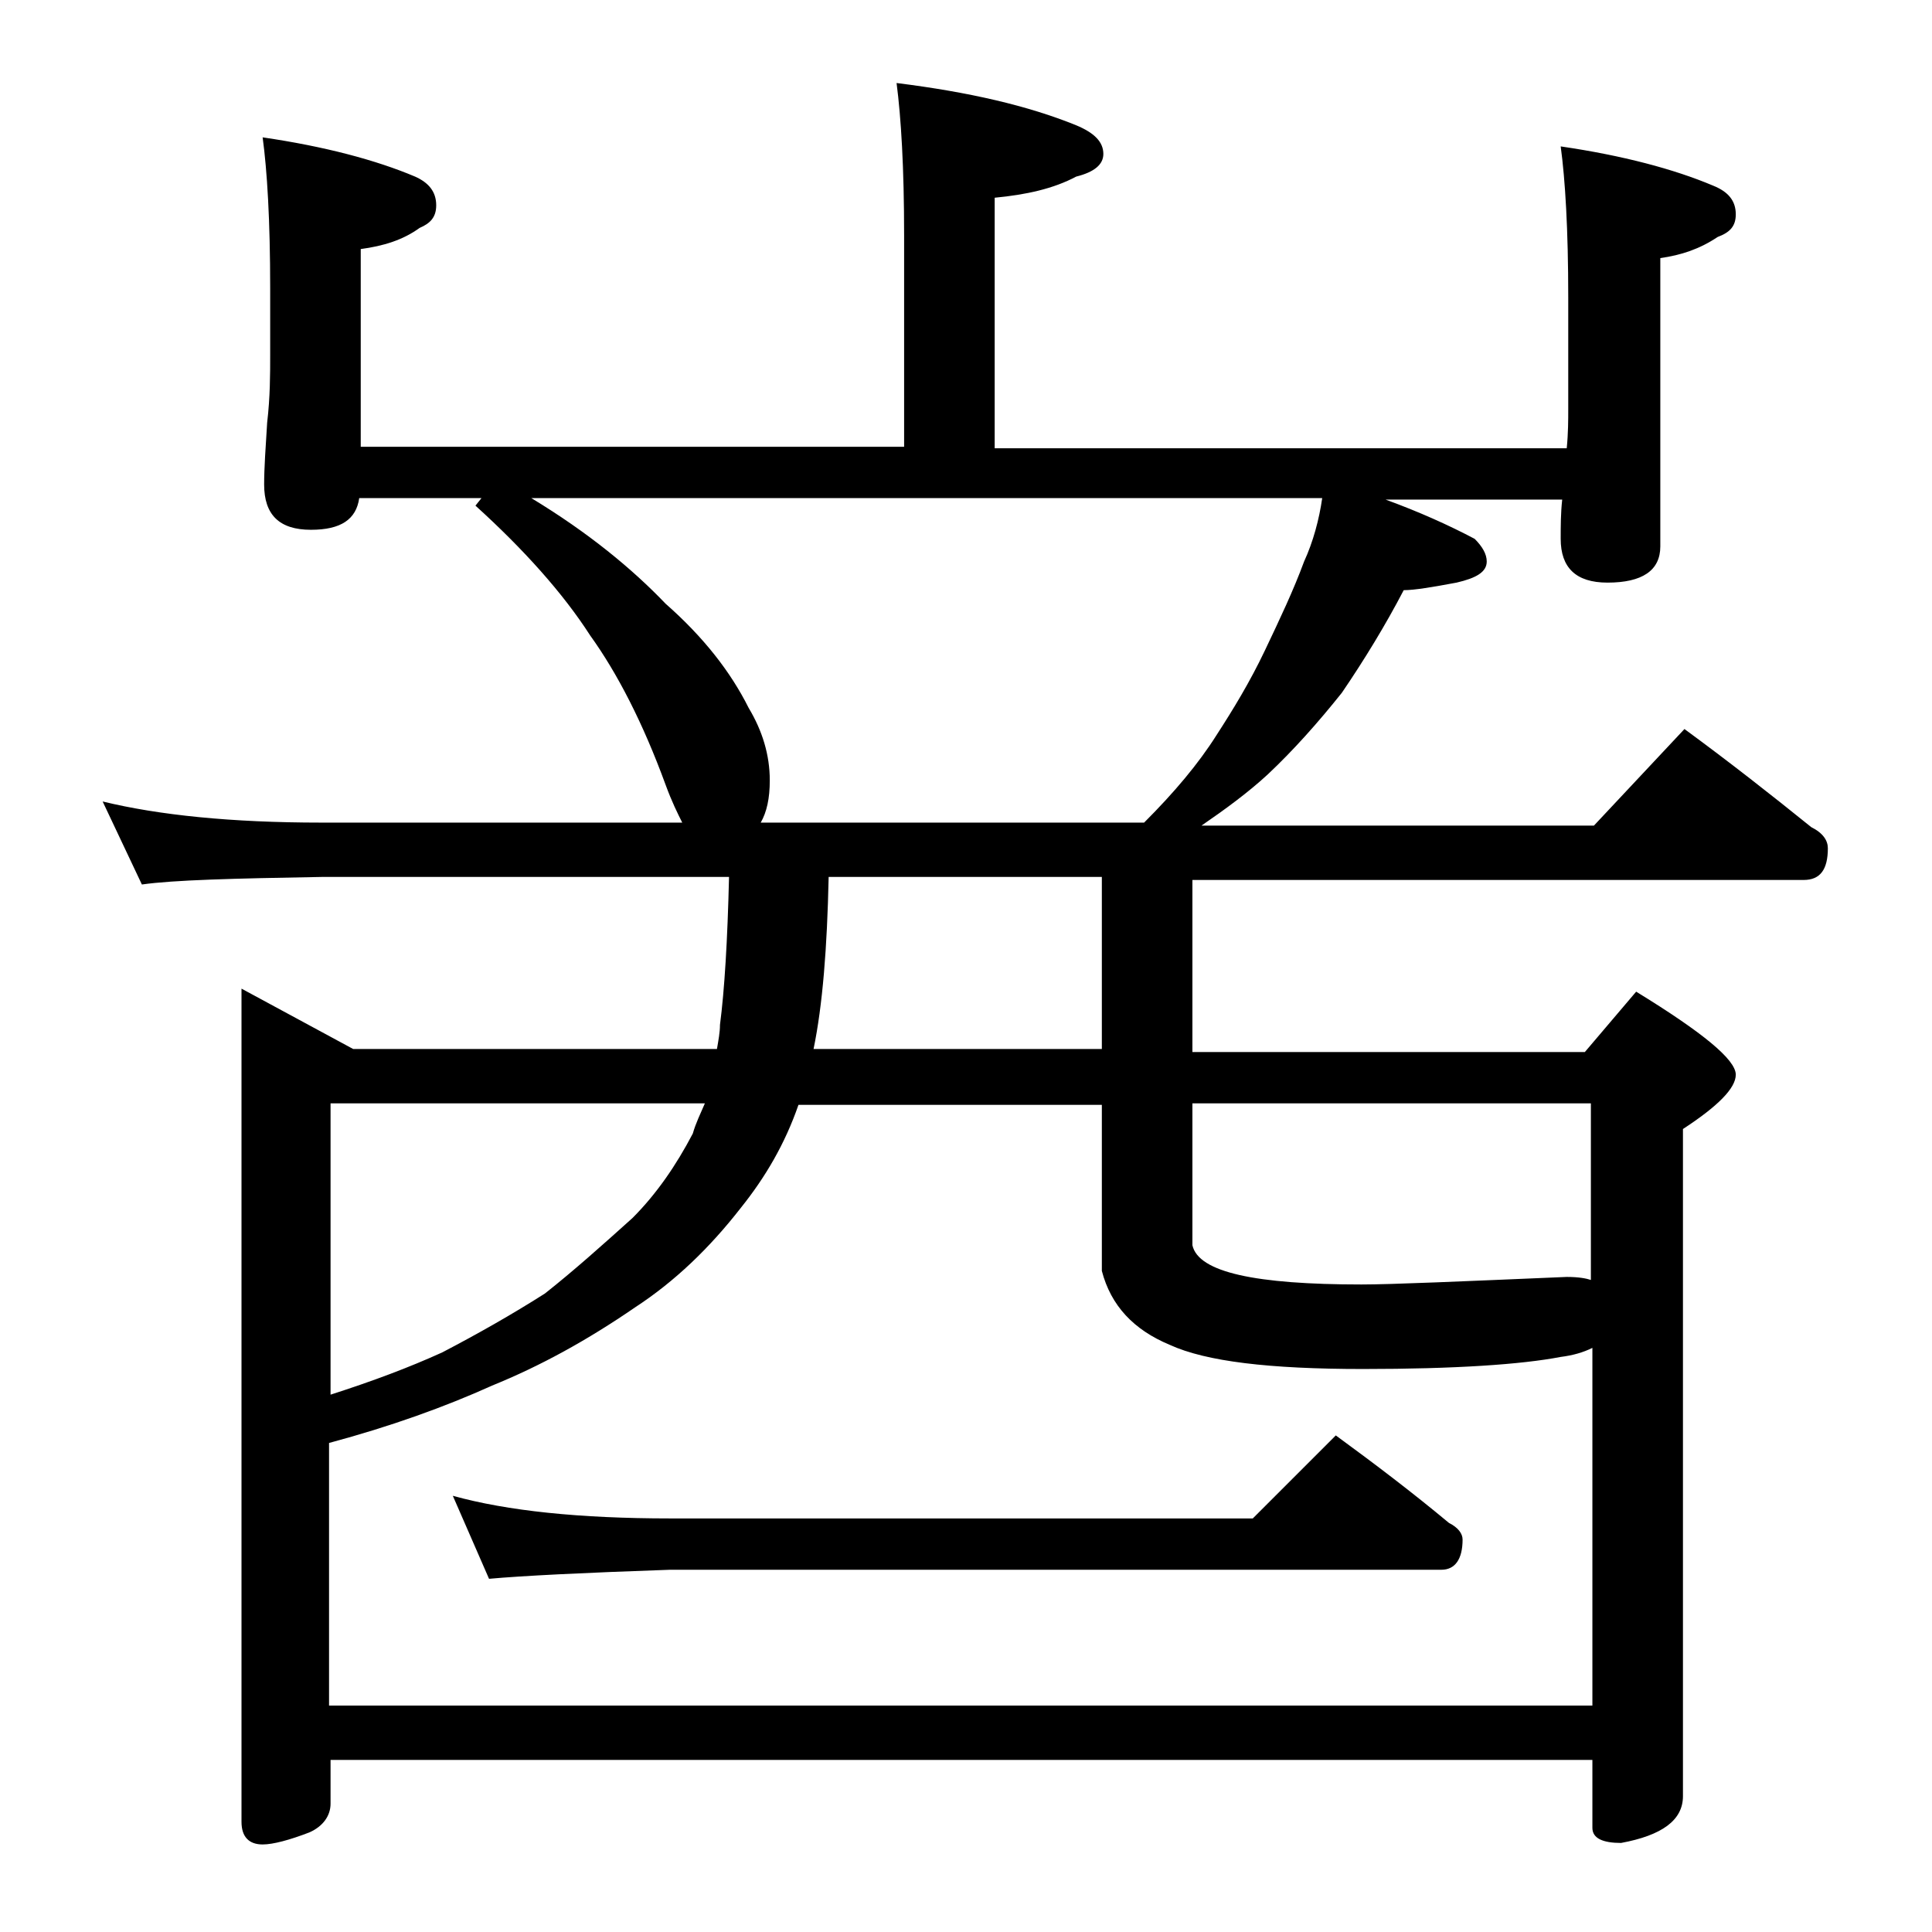
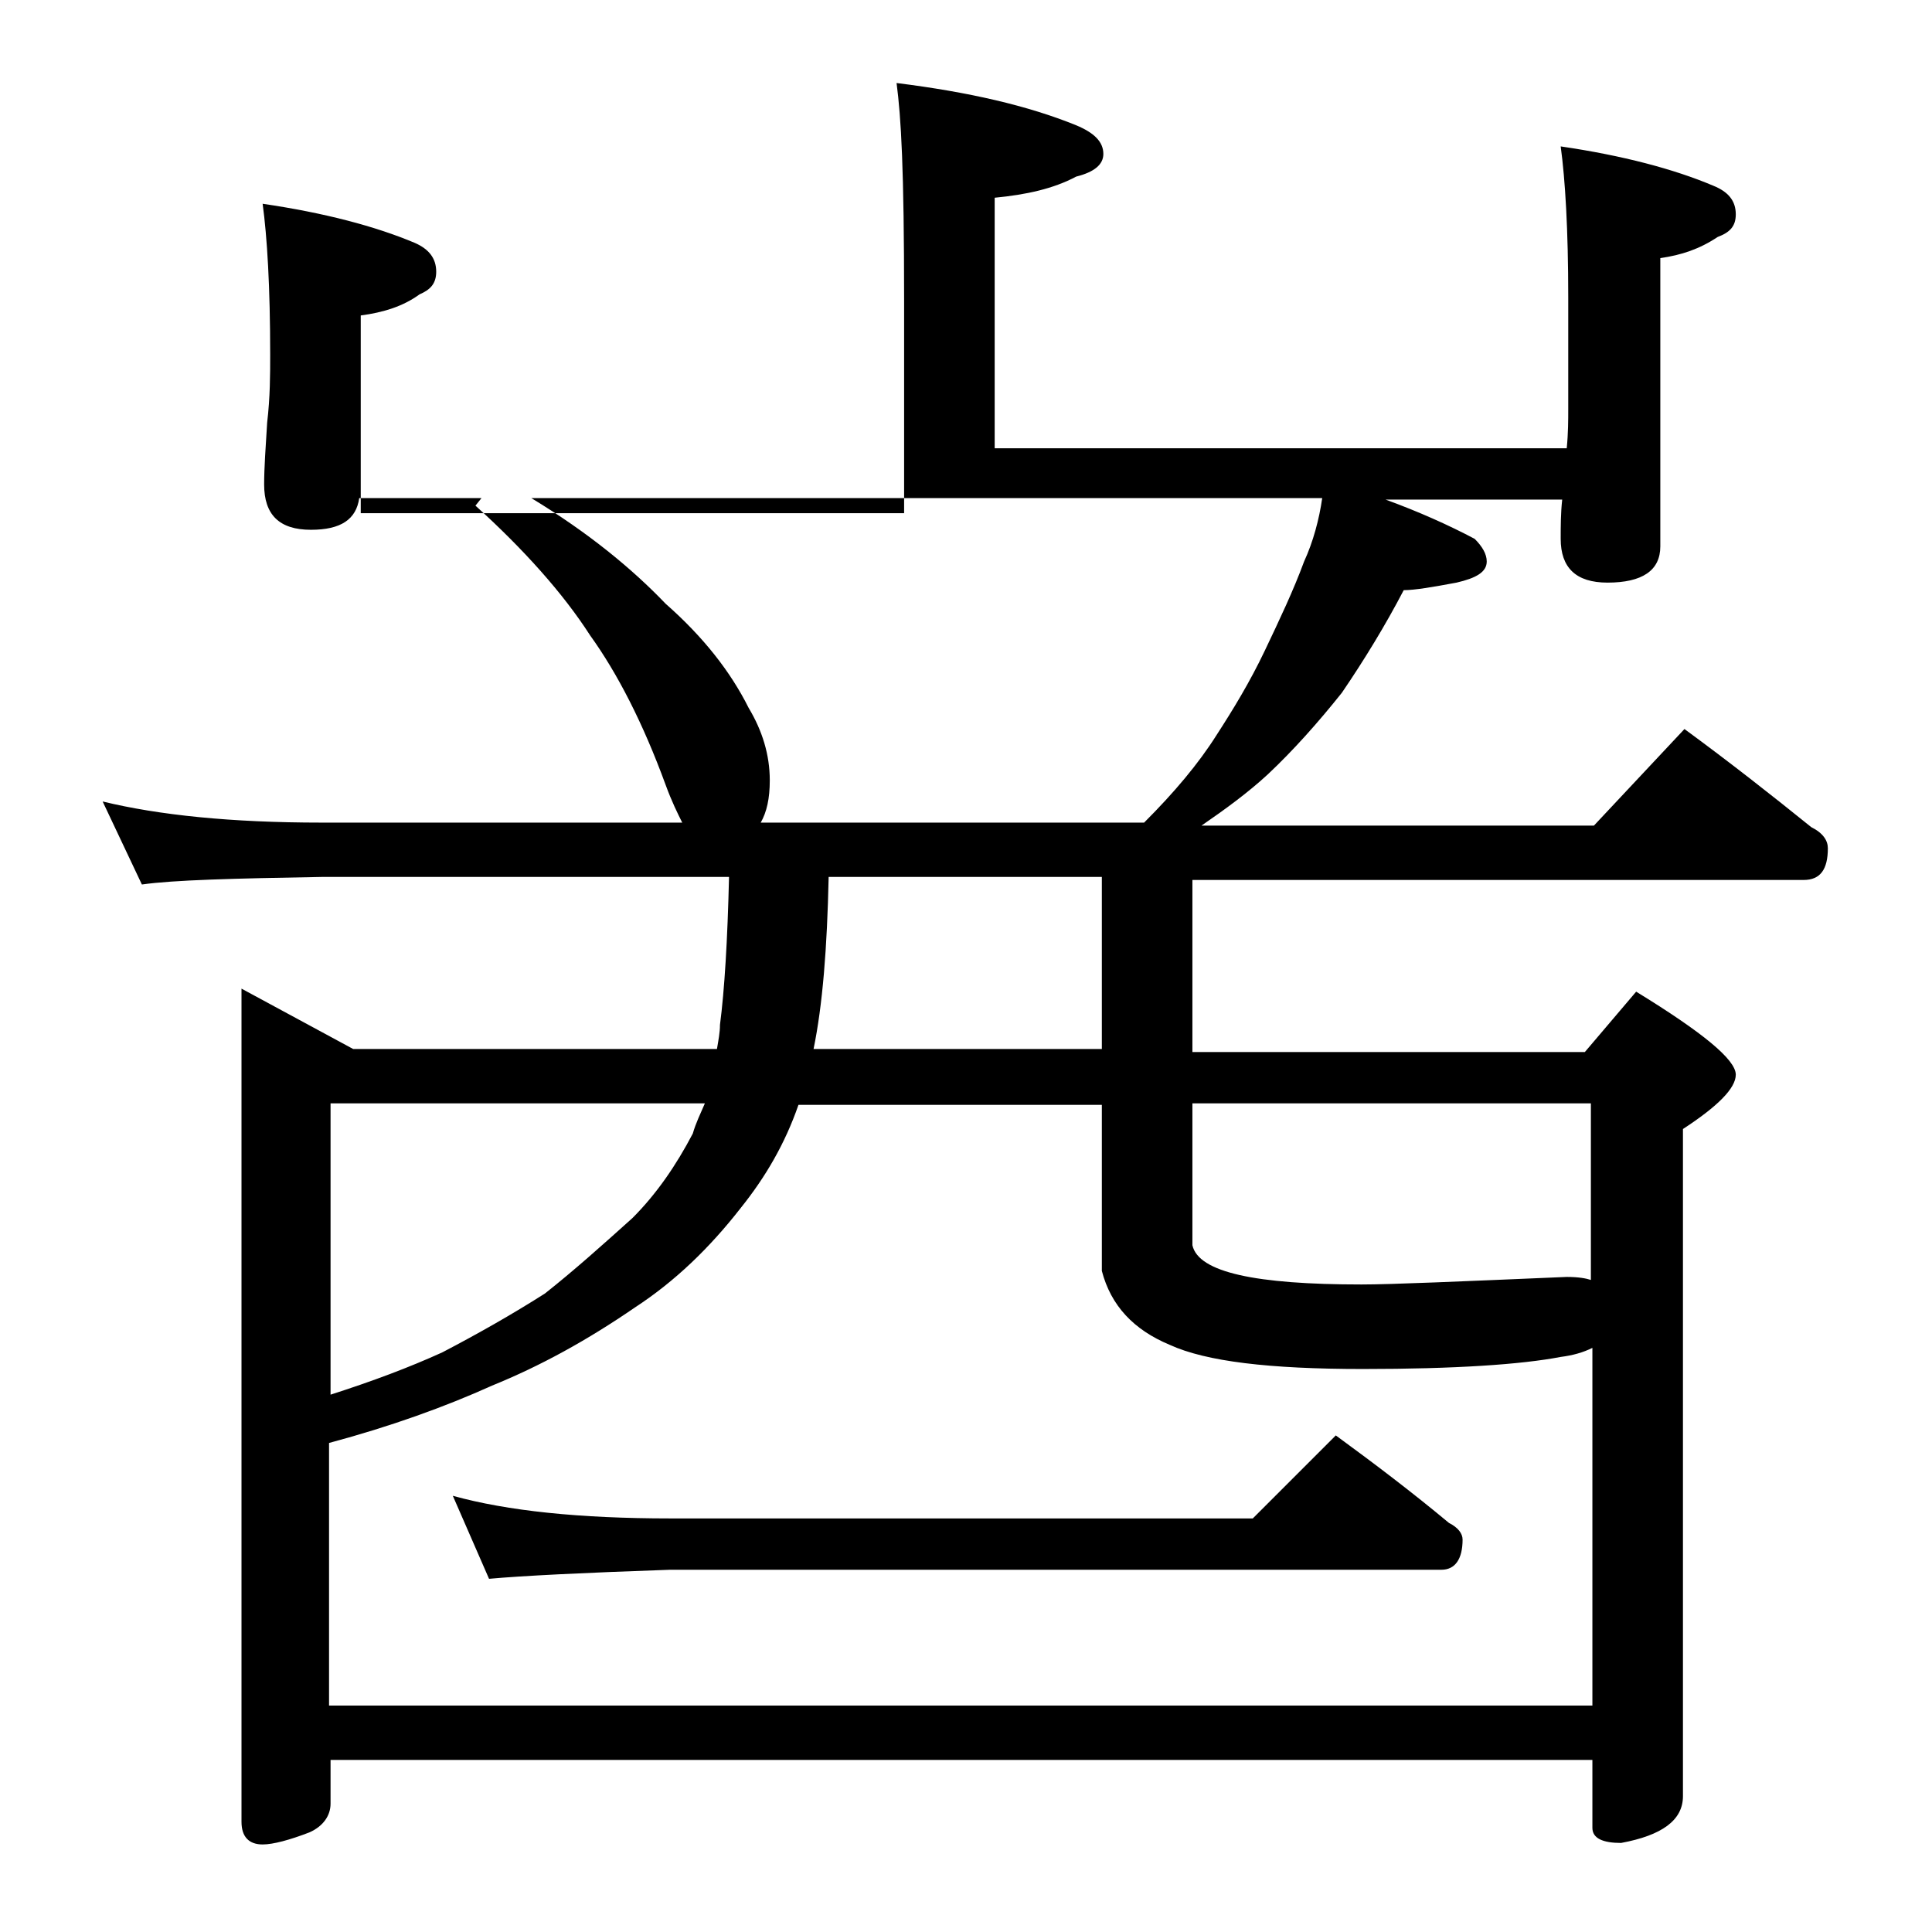
<svg xmlns="http://www.w3.org/2000/svg" version="1.1" id="Layer_1" x="0px" y="0px" viewBox="0 0 128 128" enable-background="new 0 0 128 128" xml:space="preserve">
-   <path d="M59.4,5.5c4.8,0.6,8.7,1.5,11.9,2.8c1.2,0.5,1.8,1.1,1.8,1.9c0,0.7-0.6,1.2-1.8,1.5c-1.5,0.8-3.3,1.2-5.4,1.4v16.6h37.9  c0.1-1,0.1-1.9,0.1-2.6v-7.4c0-4.5-0.2-7.8-0.5-10c4.1,0.6,7.5,1.5,10.1,2.6c1,0.4,1.5,1,1.5,1.9c0,0.8-0.4,1.2-1.2,1.5  c-1.2,0.8-2.4,1.2-3.8,1.4v19.1c0,1.6-1.2,2.4-3.5,2.4c-2.1,0-3.1-1-3.1-2.9c0-0.8,0-1.7,0.1-2.6H91.8c2.2,0.8,4.2,1.7,5.9,2.6  c0.5,0.5,0.8,1,0.8,1.5c0,0.7-0.7,1.1-2,1.4c-1.6,0.3-2.8,0.5-3.5,0.5c-1.2,2.3-2.6,4.6-4.1,6.8c-1.6,2-3.2,3.8-4.9,5.4  c-1.3,1.2-2.8,2.3-4.4,3.4h26l6-6.4c3,2.2,5.8,4.4,8.4,6.5c0.8,0.4,1.1,0.9,1.1,1.4c0,1.4-0.5,2.1-1.6,2.1H79v11.4h26l3.4-4  c4.4,2.7,6.6,4.5,6.6,5.5c0,0.9-1.2,2.1-3.5,3.6V119c0,1.6-1.4,2.6-4.1,3.1c-1.2,0-1.9-0.3-1.9-1v-4.5H21.9v2.9  c0,0.8-0.5,1.5-1.4,1.9c-1.3,0.5-2.4,0.8-3.1,0.8c-0.9,0-1.4-0.5-1.4-1.5V65.5l7.4,4h24.1c0.1-0.6,0.2-1.1,0.2-1.6  c0.3-2.3,0.5-5.6,0.6-9.8h-27c-5.8,0.1-9.8,0.2-11.9,0.5l-2.6-5.5c3.7,0.9,8.5,1.4,14.5,1.4h23.9c-0.3-0.6-0.7-1.4-1.1-2.5  c-1.5-4.1-3.2-7.4-5-9.9c-1.8-2.8-4.4-5.7-7.6-8.6l0.4-0.5h-8.1c-0.2,1.4-1.2,2.1-3.2,2.1c-2.1,0-3.1-1-3.1-3c0-1.1,0.1-2.5,0.2-4.1  c0.2-1.7,0.2-3.2,0.2-4.5v-4.4c0-4.5-0.2-7.8-0.5-10c4.1,0.6,7.5,1.5,10.1,2.6c0.9,0.4,1.4,1,1.4,1.9c0,0.8-0.4,1.2-1.1,1.5  c-1.1,0.8-2.4,1.2-3.9,1.4v13.1h36v-14C59.9,11.1,59.7,7.8,59.4,5.5z M21.9,113h83.6V89.3c-0.6,0.3-1.3,0.5-2.1,0.6  c-2.6,0.5-7,0.8-13.1,0.8c-6.2,0-10.4-0.5-12.8-1.6c-2.4-1-3.9-2.6-4.5-4.9v-11H52.9c-0.9,2.6-2.2,4.8-3.8,6.8  c-2.1,2.7-4.4,4.9-7,6.6c-3.2,2.2-6.3,3.9-9.5,5.2c-3.1,1.4-6.7,2.7-10.8,3.8V113z M21.9,92.4c2.8-0.9,5.2-1.8,7.4-2.8  c2.3-1.2,4.6-2.5,6.8-3.9c1.9-1.5,3.8-3.2,5.8-5c1.6-1.6,2.9-3.5,4-5.6c0.2-0.7,0.5-1.3,0.8-2H21.9V92.4z M30,99.1  c3.6,1,8.4,1.5,14.4,1.5H83l5.5-5.5c2.6,1.9,5.1,3.8,7.5,5.8c0.6,0.3,0.9,0.7,0.9,1.1c0,1.3-0.5,2-1.4,2H44.4  c-5.8,0.2-9.8,0.4-12,0.6L30,99.1z M50.4,54.5h25.4c2-2,3.6-3.9,4.8-5.8c1.1-1.7,2.2-3.5,3.2-5.6c1-2.1,1.9-4,2.6-5.9  c0.6-1.3,1-2.8,1.2-4.2H35.2c3.8,2.3,6.7,4.7,8.9,7c2.5,2.2,4.3,4.5,5.5,6.9c0.9,1.5,1.4,3.1,1.4,4.8C51,52.9,50.8,53.8,50.4,54.5z   M73,69.5V58.1H54.9c-0.1,4.7-0.4,8.5-1,11.4H73z M79,73.1v9.4c0.4,1.8,4.2,2.6,11.2,2.6c2,0,6.5-0.2,13.6-0.5  c0.8,0,1.3,0.1,1.6,0.2V73.1H79z" />
+   <path d="M59.4,5.5c4.8,0.6,8.7,1.5,11.9,2.8c1.2,0.5,1.8,1.1,1.8,1.9c0,0.7-0.6,1.2-1.8,1.5c-1.5,0.8-3.3,1.2-5.4,1.4v16.6h37.9  c0.1-1,0.1-1.9,0.1-2.6v-7.4c0-4.5-0.2-7.8-0.5-10c4.1,0.6,7.5,1.5,10.1,2.6c1,0.4,1.5,1,1.5,1.9c0,0.8-0.4,1.2-1.2,1.5  c-1.2,0.8-2.4,1.2-3.8,1.4v19.1c0,1.6-1.2,2.4-3.5,2.4c-2.1,0-3.1-1-3.1-2.9c0-0.8,0-1.7,0.1-2.6H91.8c2.2,0.8,4.2,1.7,5.9,2.6  c0.5,0.5,0.8,1,0.8,1.5c0,0.7-0.7,1.1-2,1.4c-1.6,0.3-2.8,0.5-3.5,0.5c-1.2,2.3-2.6,4.6-4.1,6.8c-1.6,2-3.2,3.8-4.9,5.4  c-1.3,1.2-2.8,2.3-4.4,3.4h26l6-6.4c3,2.2,5.8,4.4,8.4,6.5c0.8,0.4,1.1,0.9,1.1,1.4c0,1.4-0.5,2.1-1.6,2.1H79v11.4h26l3.4-4  c4.4,2.7,6.6,4.5,6.6,5.5c0,0.9-1.2,2.1-3.5,3.6V119c0,1.6-1.4,2.6-4.1,3.1c-1.2,0-1.9-0.3-1.9-1v-4.5H21.9v2.9  c0,0.8-0.5,1.5-1.4,1.9c-1.3,0.5-2.4,0.8-3.1,0.8c-0.9,0-1.4-0.5-1.4-1.5V65.5l7.4,4h24.1c0.1-0.6,0.2-1.1,0.2-1.6  c0.3-2.3,0.5-5.6,0.6-9.8h-27c-5.8,0.1-9.8,0.2-11.9,0.5l-2.6-5.5c3.7,0.9,8.5,1.4,14.5,1.4h23.9c-0.3-0.6-0.7-1.4-1.1-2.5  c-1.5-4.1-3.2-7.4-5-9.9c-1.8-2.8-4.4-5.7-7.6-8.6l0.4-0.5h-8.1c-0.2,1.4-1.2,2.1-3.2,2.1c-2.1,0-3.1-1-3.1-3c0-1.1,0.1-2.5,0.2-4.1  c0.2-1.7,0.2-3.2,0.2-4.5c0-4.5-0.2-7.8-0.5-10c4.1,0.6,7.5,1.5,10.1,2.6c0.9,0.4,1.4,1,1.4,1.9c0,0.8-0.4,1.2-1.1,1.5  c-1.1,0.8-2.4,1.2-3.9,1.4v13.1h36v-14C59.9,11.1,59.7,7.8,59.4,5.5z M21.9,113h83.6V89.3c-0.6,0.3-1.3,0.5-2.1,0.6  c-2.6,0.5-7,0.8-13.1,0.8c-6.2,0-10.4-0.5-12.8-1.6c-2.4-1-3.9-2.6-4.5-4.9v-11H52.9c-0.9,2.6-2.2,4.8-3.8,6.8  c-2.1,2.7-4.4,4.9-7,6.6c-3.2,2.2-6.3,3.9-9.5,5.2c-3.1,1.4-6.7,2.7-10.8,3.8V113z M21.9,92.4c2.8-0.9,5.2-1.8,7.4-2.8  c2.3-1.2,4.6-2.5,6.8-3.9c1.9-1.5,3.8-3.2,5.8-5c1.6-1.6,2.9-3.5,4-5.6c0.2-0.7,0.5-1.3,0.8-2H21.9V92.4z M30,99.1  c3.6,1,8.4,1.5,14.4,1.5H83l5.5-5.5c2.6,1.9,5.1,3.8,7.5,5.8c0.6,0.3,0.9,0.7,0.9,1.1c0,1.3-0.5,2-1.4,2H44.4  c-5.8,0.2-9.8,0.4-12,0.6L30,99.1z M50.4,54.5h25.4c2-2,3.6-3.9,4.8-5.8c1.1-1.7,2.2-3.5,3.2-5.6c1-2.1,1.9-4,2.6-5.9  c0.6-1.3,1-2.8,1.2-4.2H35.2c3.8,2.3,6.7,4.7,8.9,7c2.5,2.2,4.3,4.5,5.5,6.9c0.9,1.5,1.4,3.1,1.4,4.8C51,52.9,50.8,53.8,50.4,54.5z   M73,69.5V58.1H54.9c-0.1,4.7-0.4,8.5-1,11.4H73z M79,73.1v9.4c0.4,1.8,4.2,2.6,11.2,2.6c2,0,6.5-0.2,13.6-0.5  c0.8,0,1.3,0.1,1.6,0.2V73.1H79z" />
</svg>